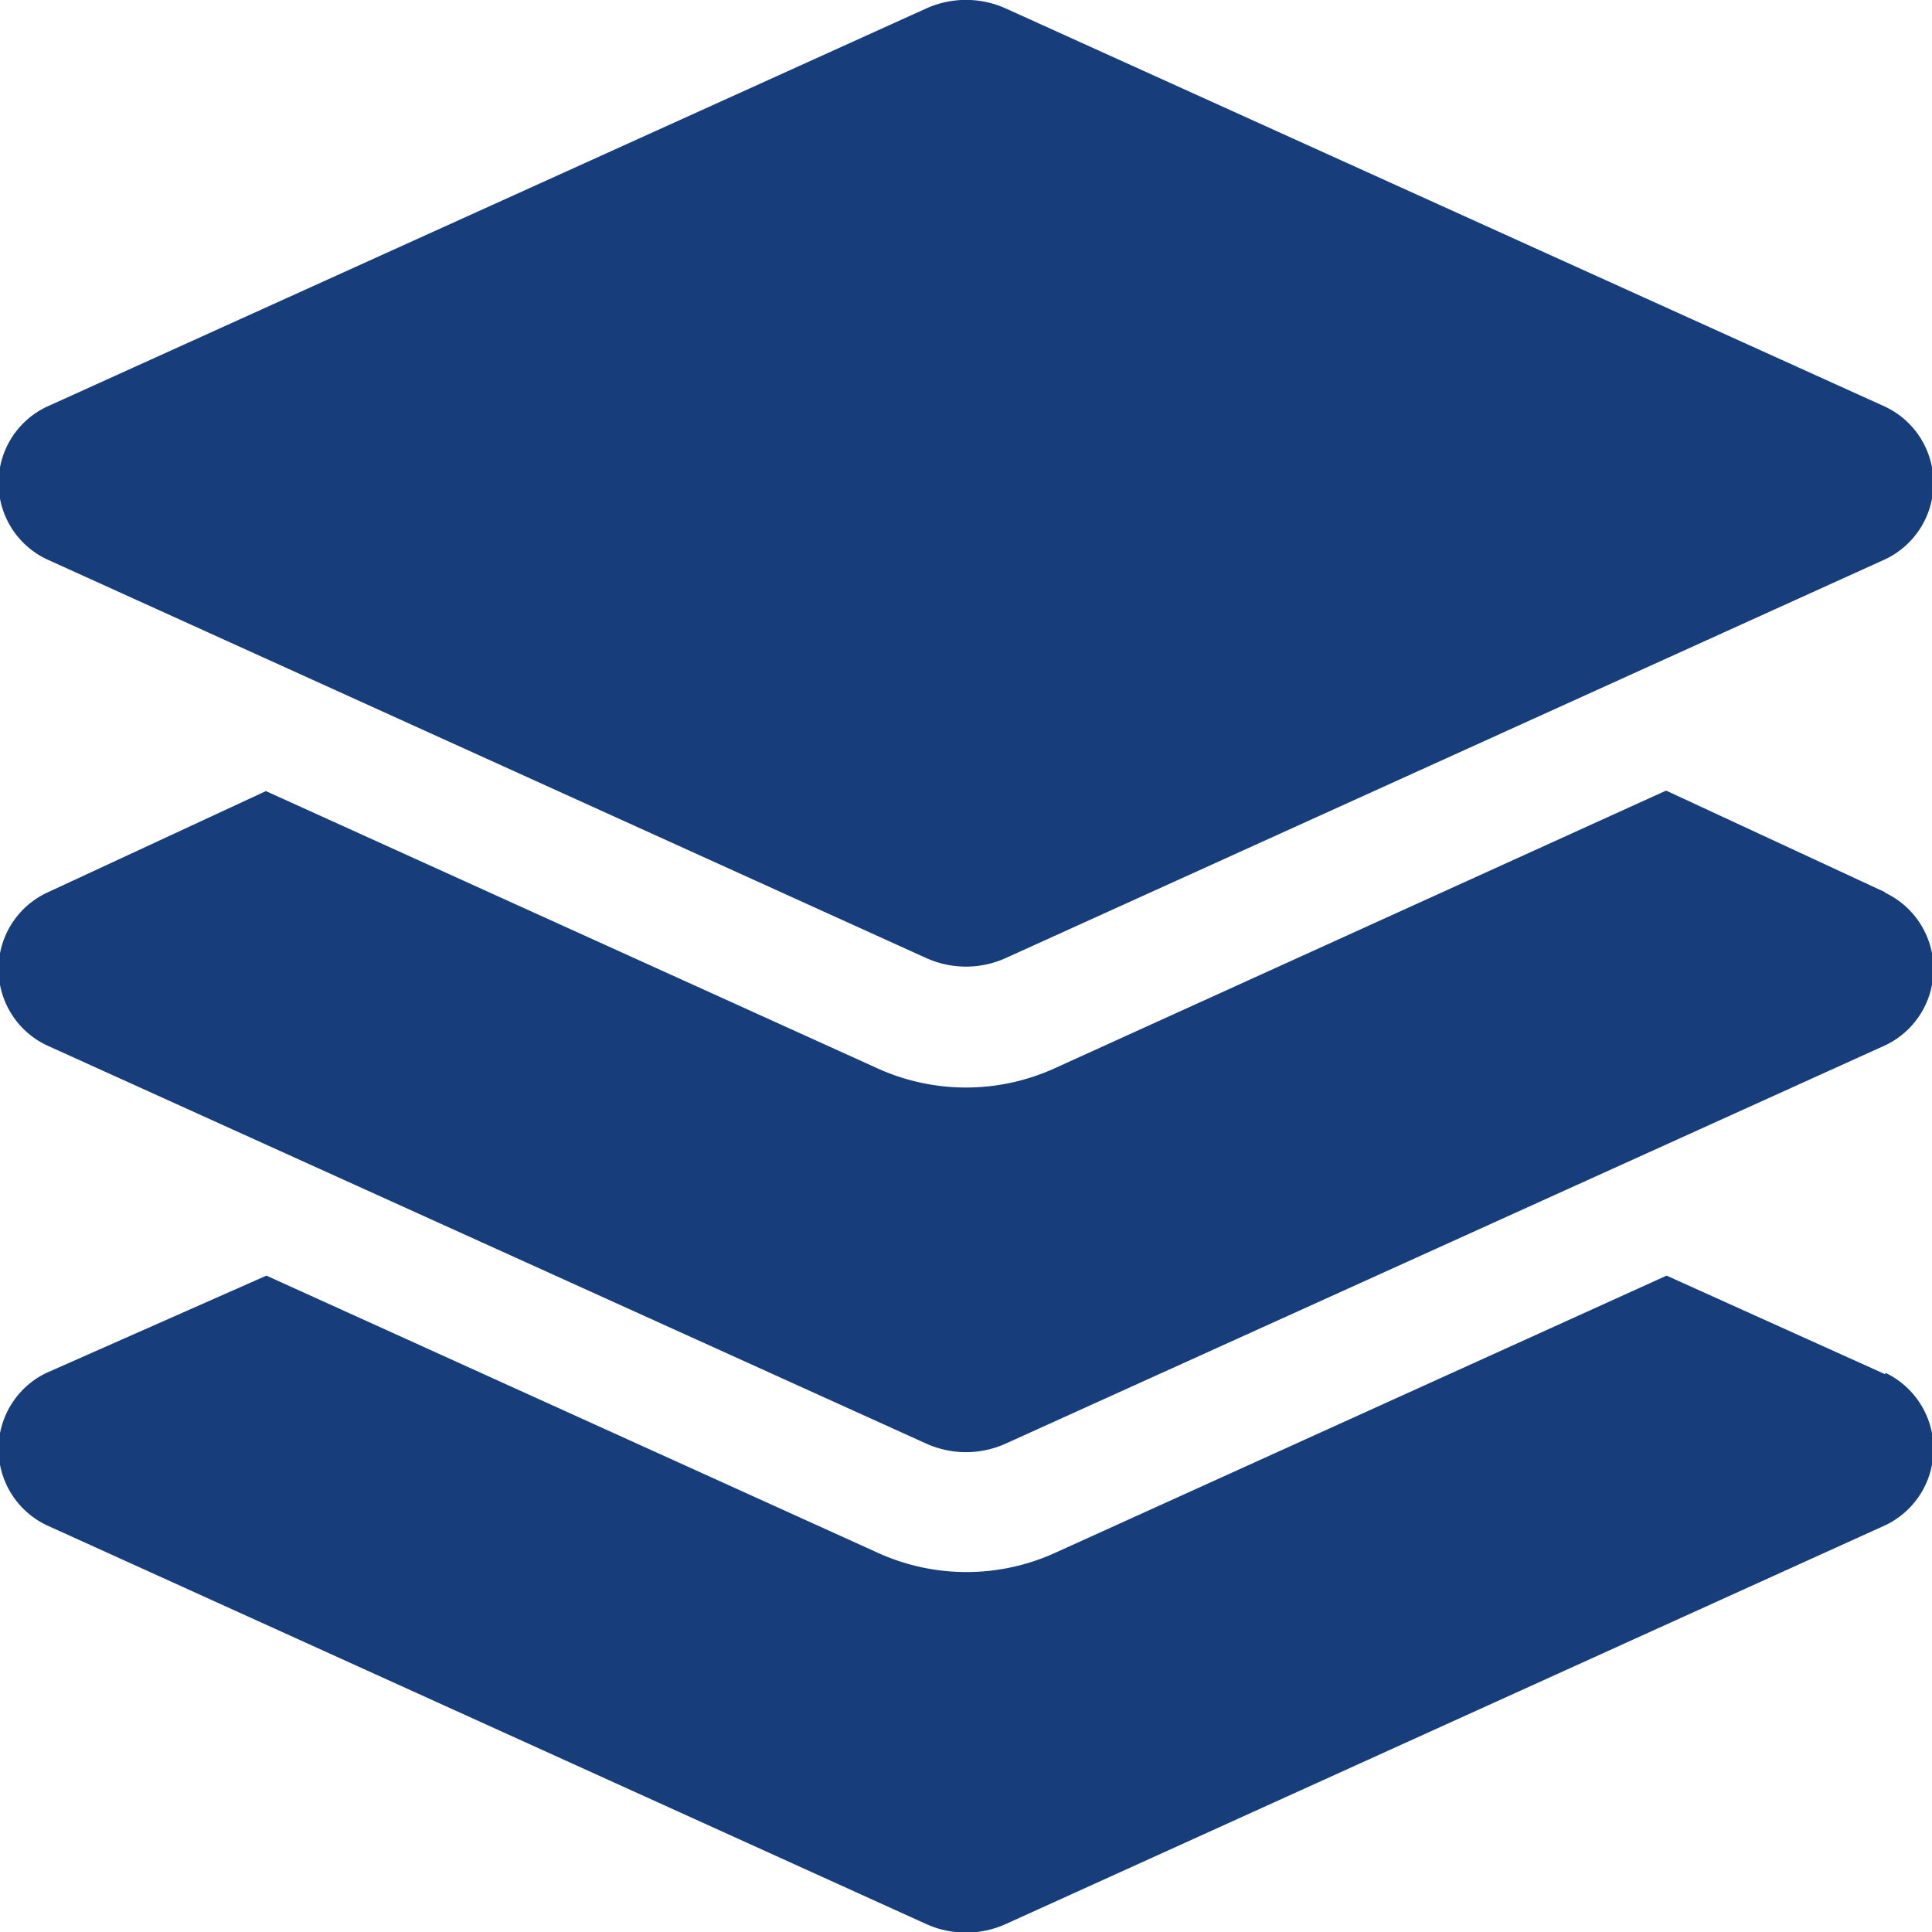
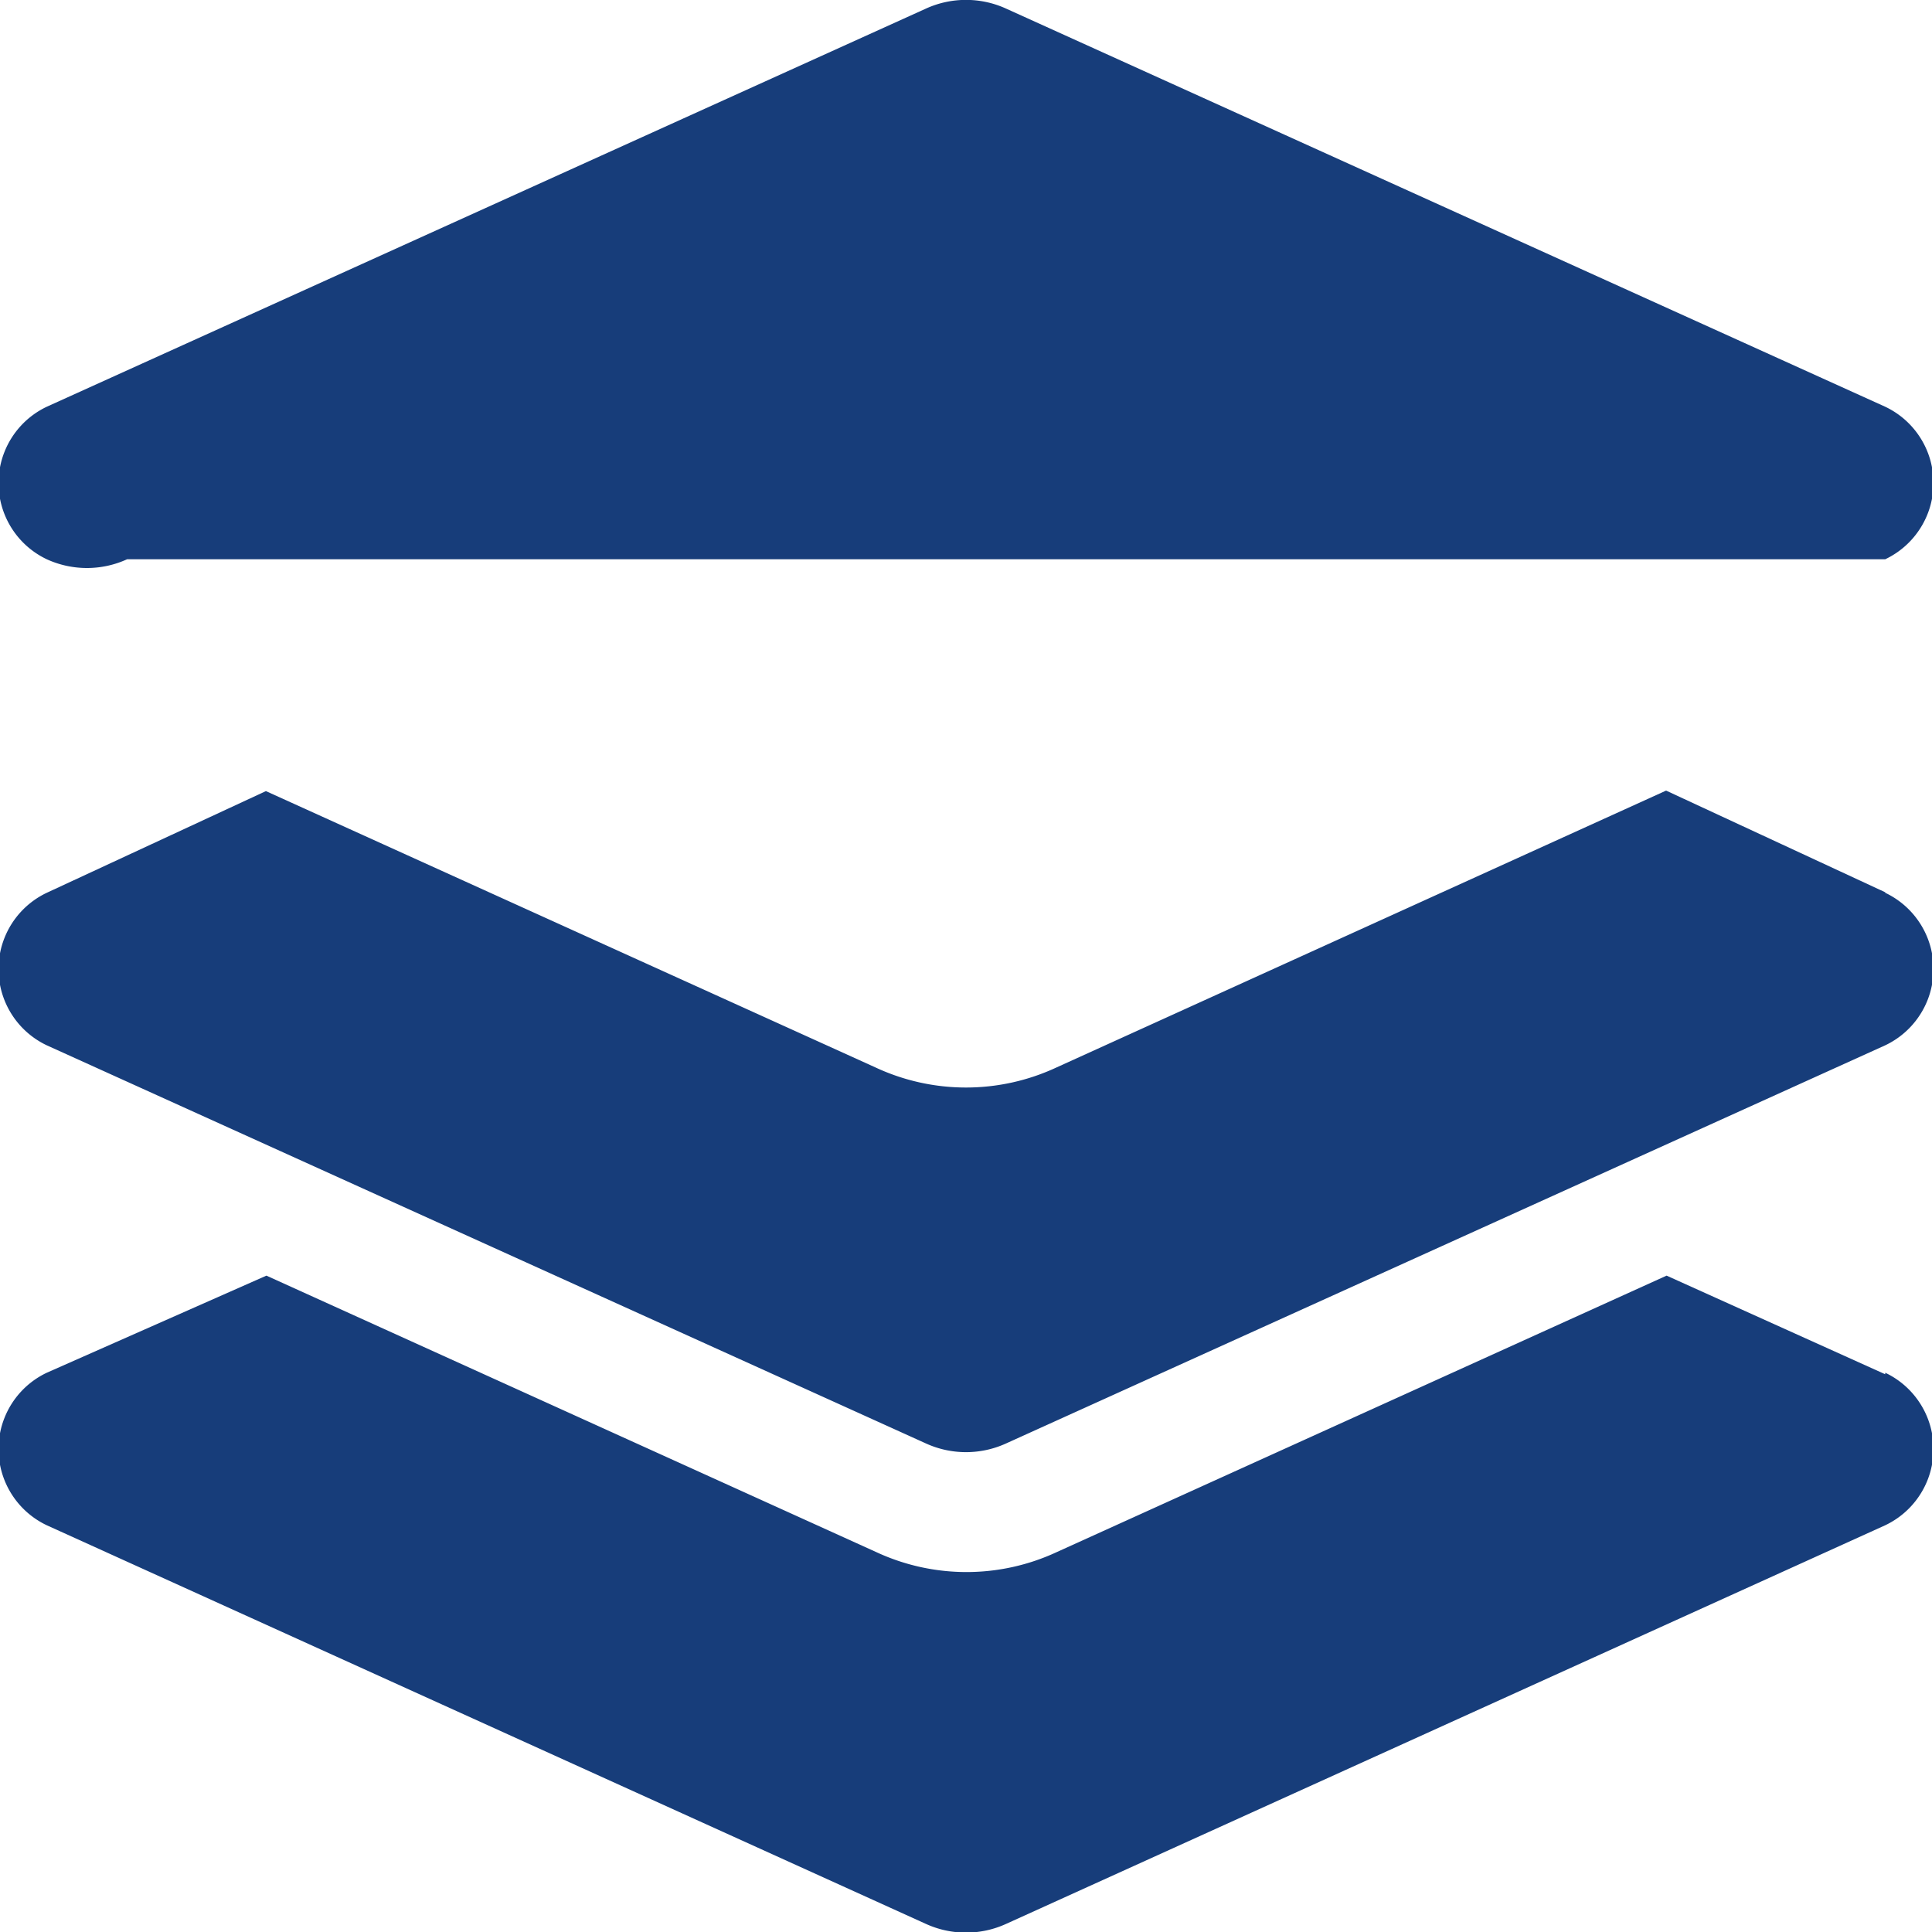
<svg xmlns="http://www.w3.org/2000/svg" id="layer_1" data-name="layer 1" viewBox="0 0 38 38">
  <defs>
    <style>.cls-1{fill:#173d7a;}</style>
  </defs>
-   <path class="cls-1" d="M.92,11l17.29,7.84a1.9,1.9,0,0,0,1.58,0L37.08,11a1.66,1.66,0,0,0,0-3L19.79.17a1.9,1.9,0,0,0-1.58,0L.92,8A1.66,1.66,0,0,0,.92,11Zm36.16,6.55-4.31-2L20.77,21a4.21,4.21,0,0,1-3.54,0l-12-5.44-4.31,2a1.66,1.66,0,0,0,0,3l17.29,7.83a1.9,1.9,0,0,0,1.58,0l17.29-7.83a1.66,1.66,0,0,0,0-3Zm0,9.48-4.3-1.94-12,5.44a4.21,4.21,0,0,1-3.54,0l-12-5.44L.92,27a1.66,1.66,0,0,0,0,3l17.29,7.84a1.9,1.9,0,0,0,1.58,0L37.08,30A1.66,1.66,0,0,0,37.08,27Z" />
+   <path class="cls-1" d="M.92,11a1.9,1.9,0,0,0,1.58,0L37.08,11a1.66,1.66,0,0,0,0-3L19.79.17a1.9,1.9,0,0,0-1.58,0L.92,8A1.66,1.66,0,0,0,.92,11Zm36.16,6.55-4.31-2L20.77,21a4.21,4.21,0,0,1-3.54,0l-12-5.44-4.31,2a1.66,1.66,0,0,0,0,3l17.29,7.83a1.9,1.9,0,0,0,1.58,0l17.29-7.83a1.66,1.66,0,0,0,0-3Zm0,9.48-4.3-1.94-12,5.44a4.21,4.21,0,0,1-3.54,0l-12-5.44L.92,27a1.66,1.66,0,0,0,0,3l17.29,7.84a1.9,1.9,0,0,0,1.58,0L37.08,30A1.66,1.66,0,0,0,37.08,27Z" />
</svg>